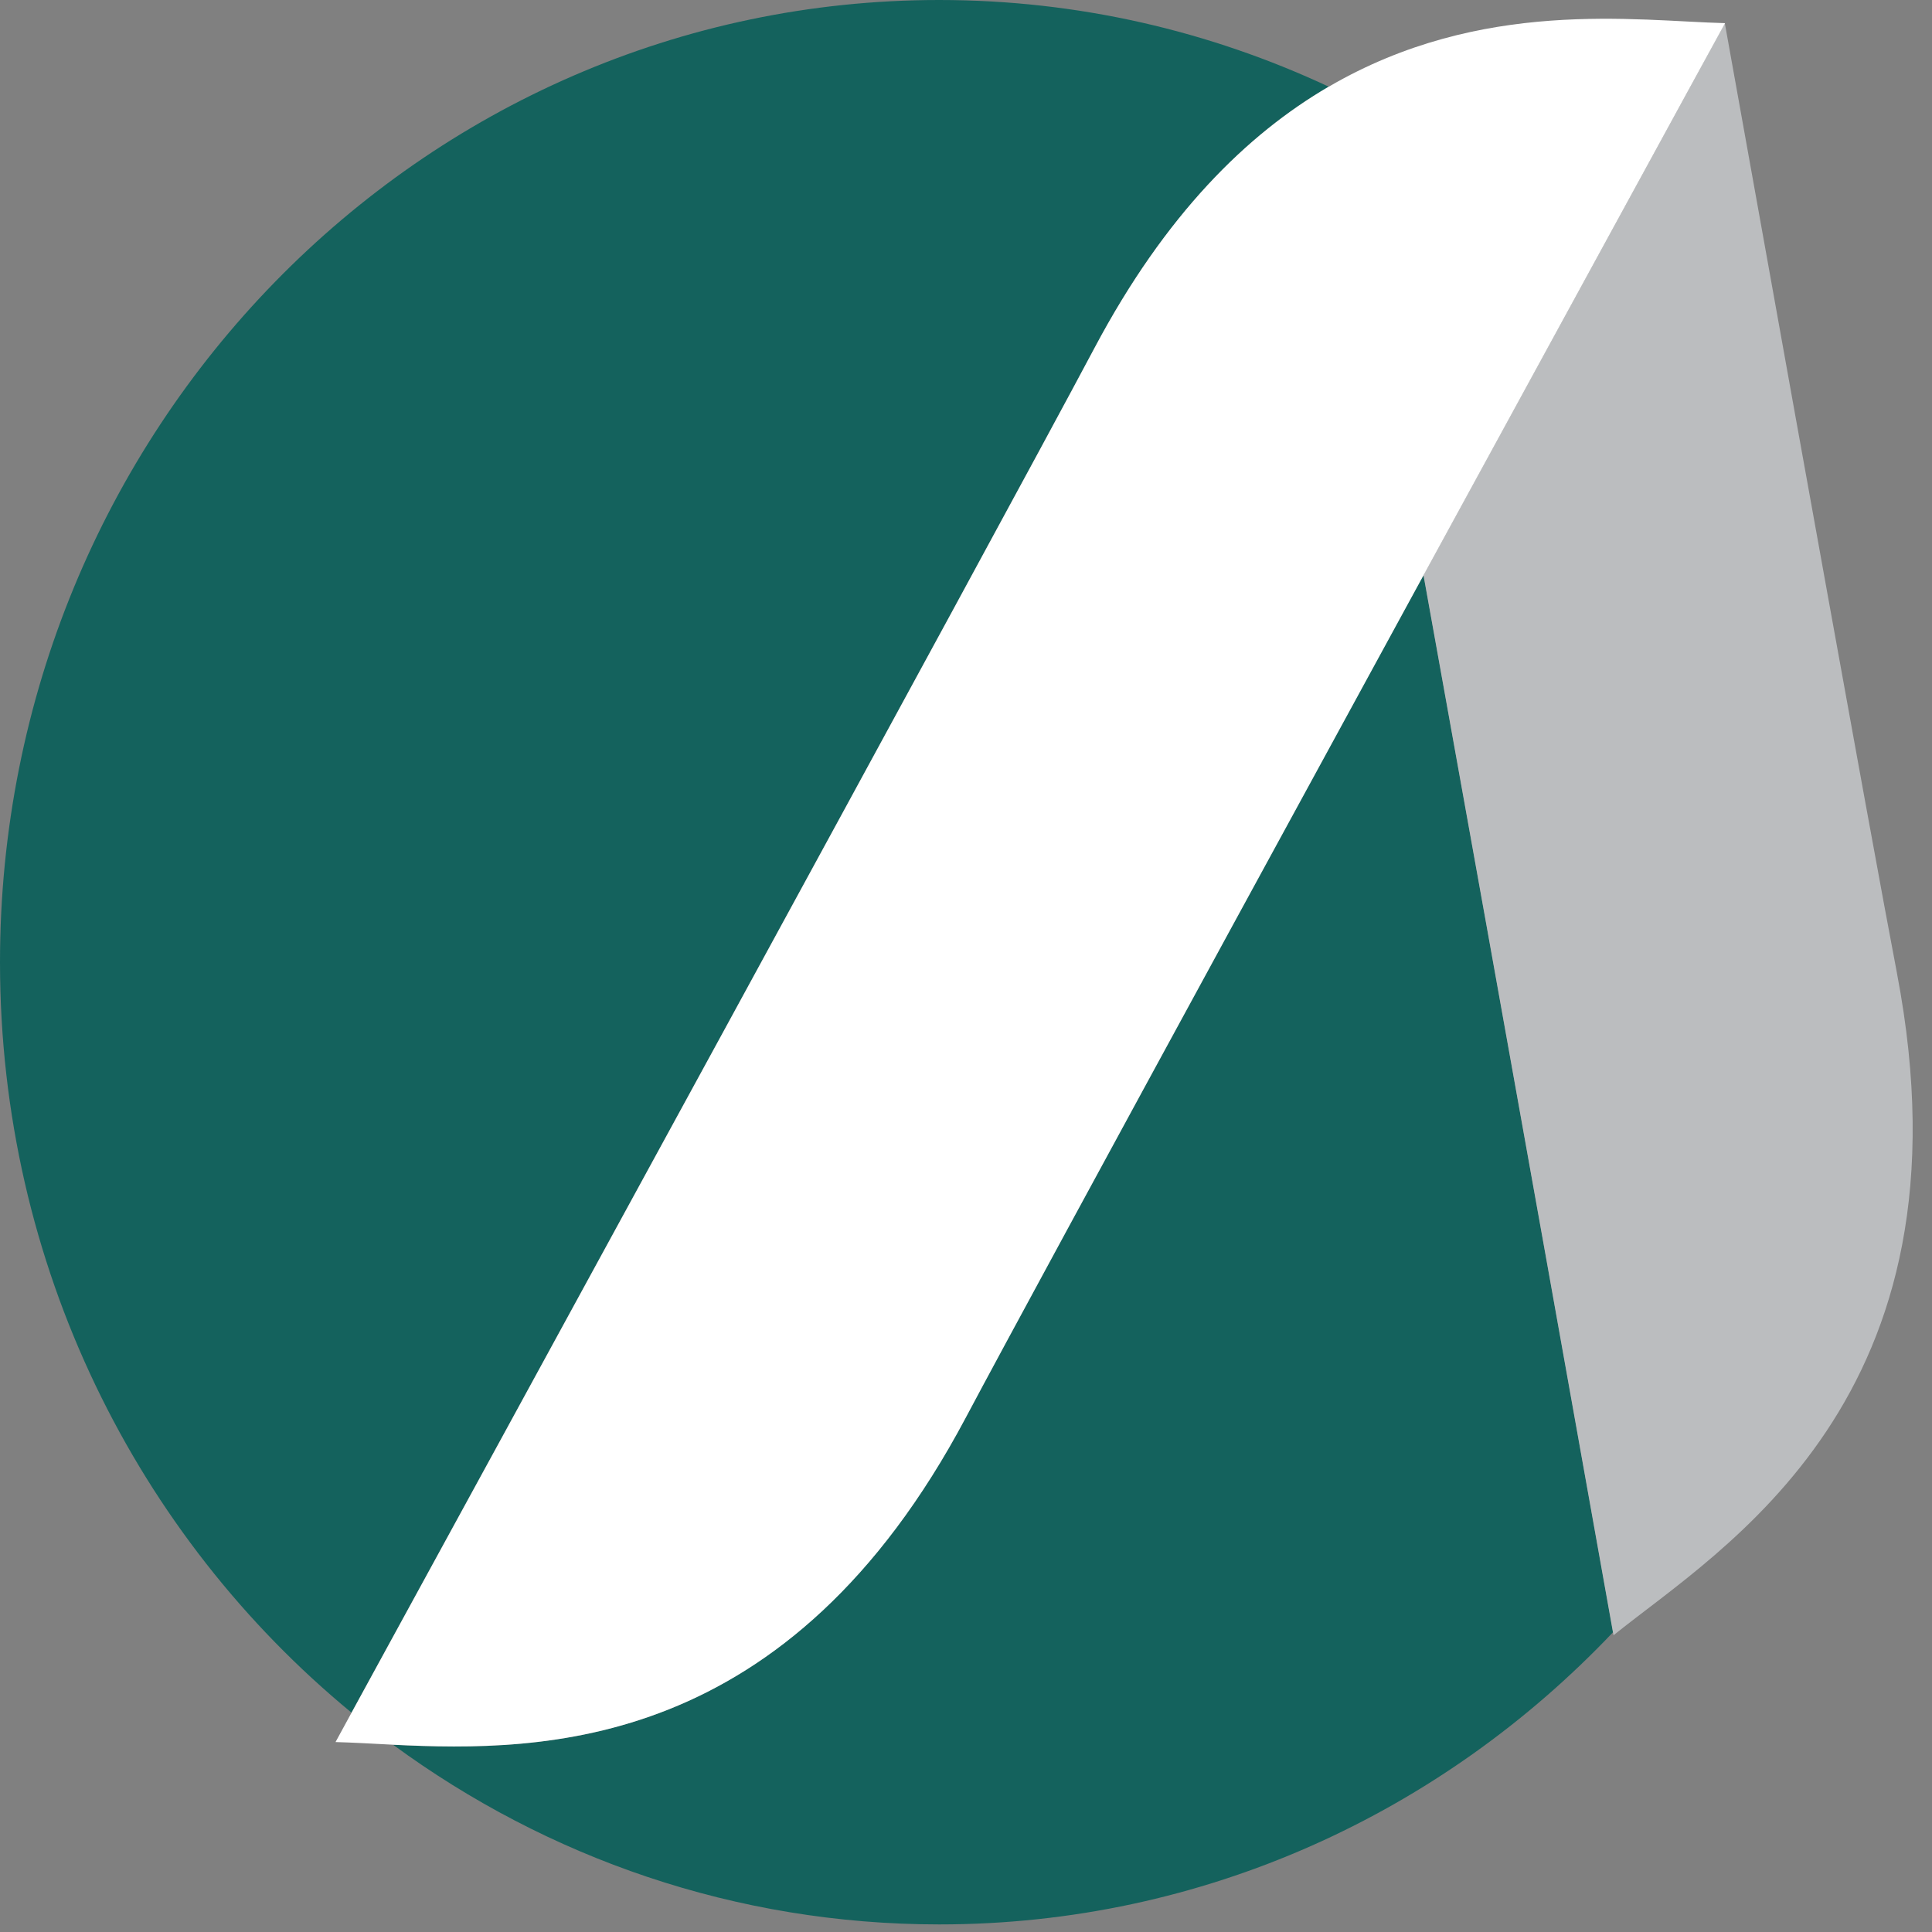
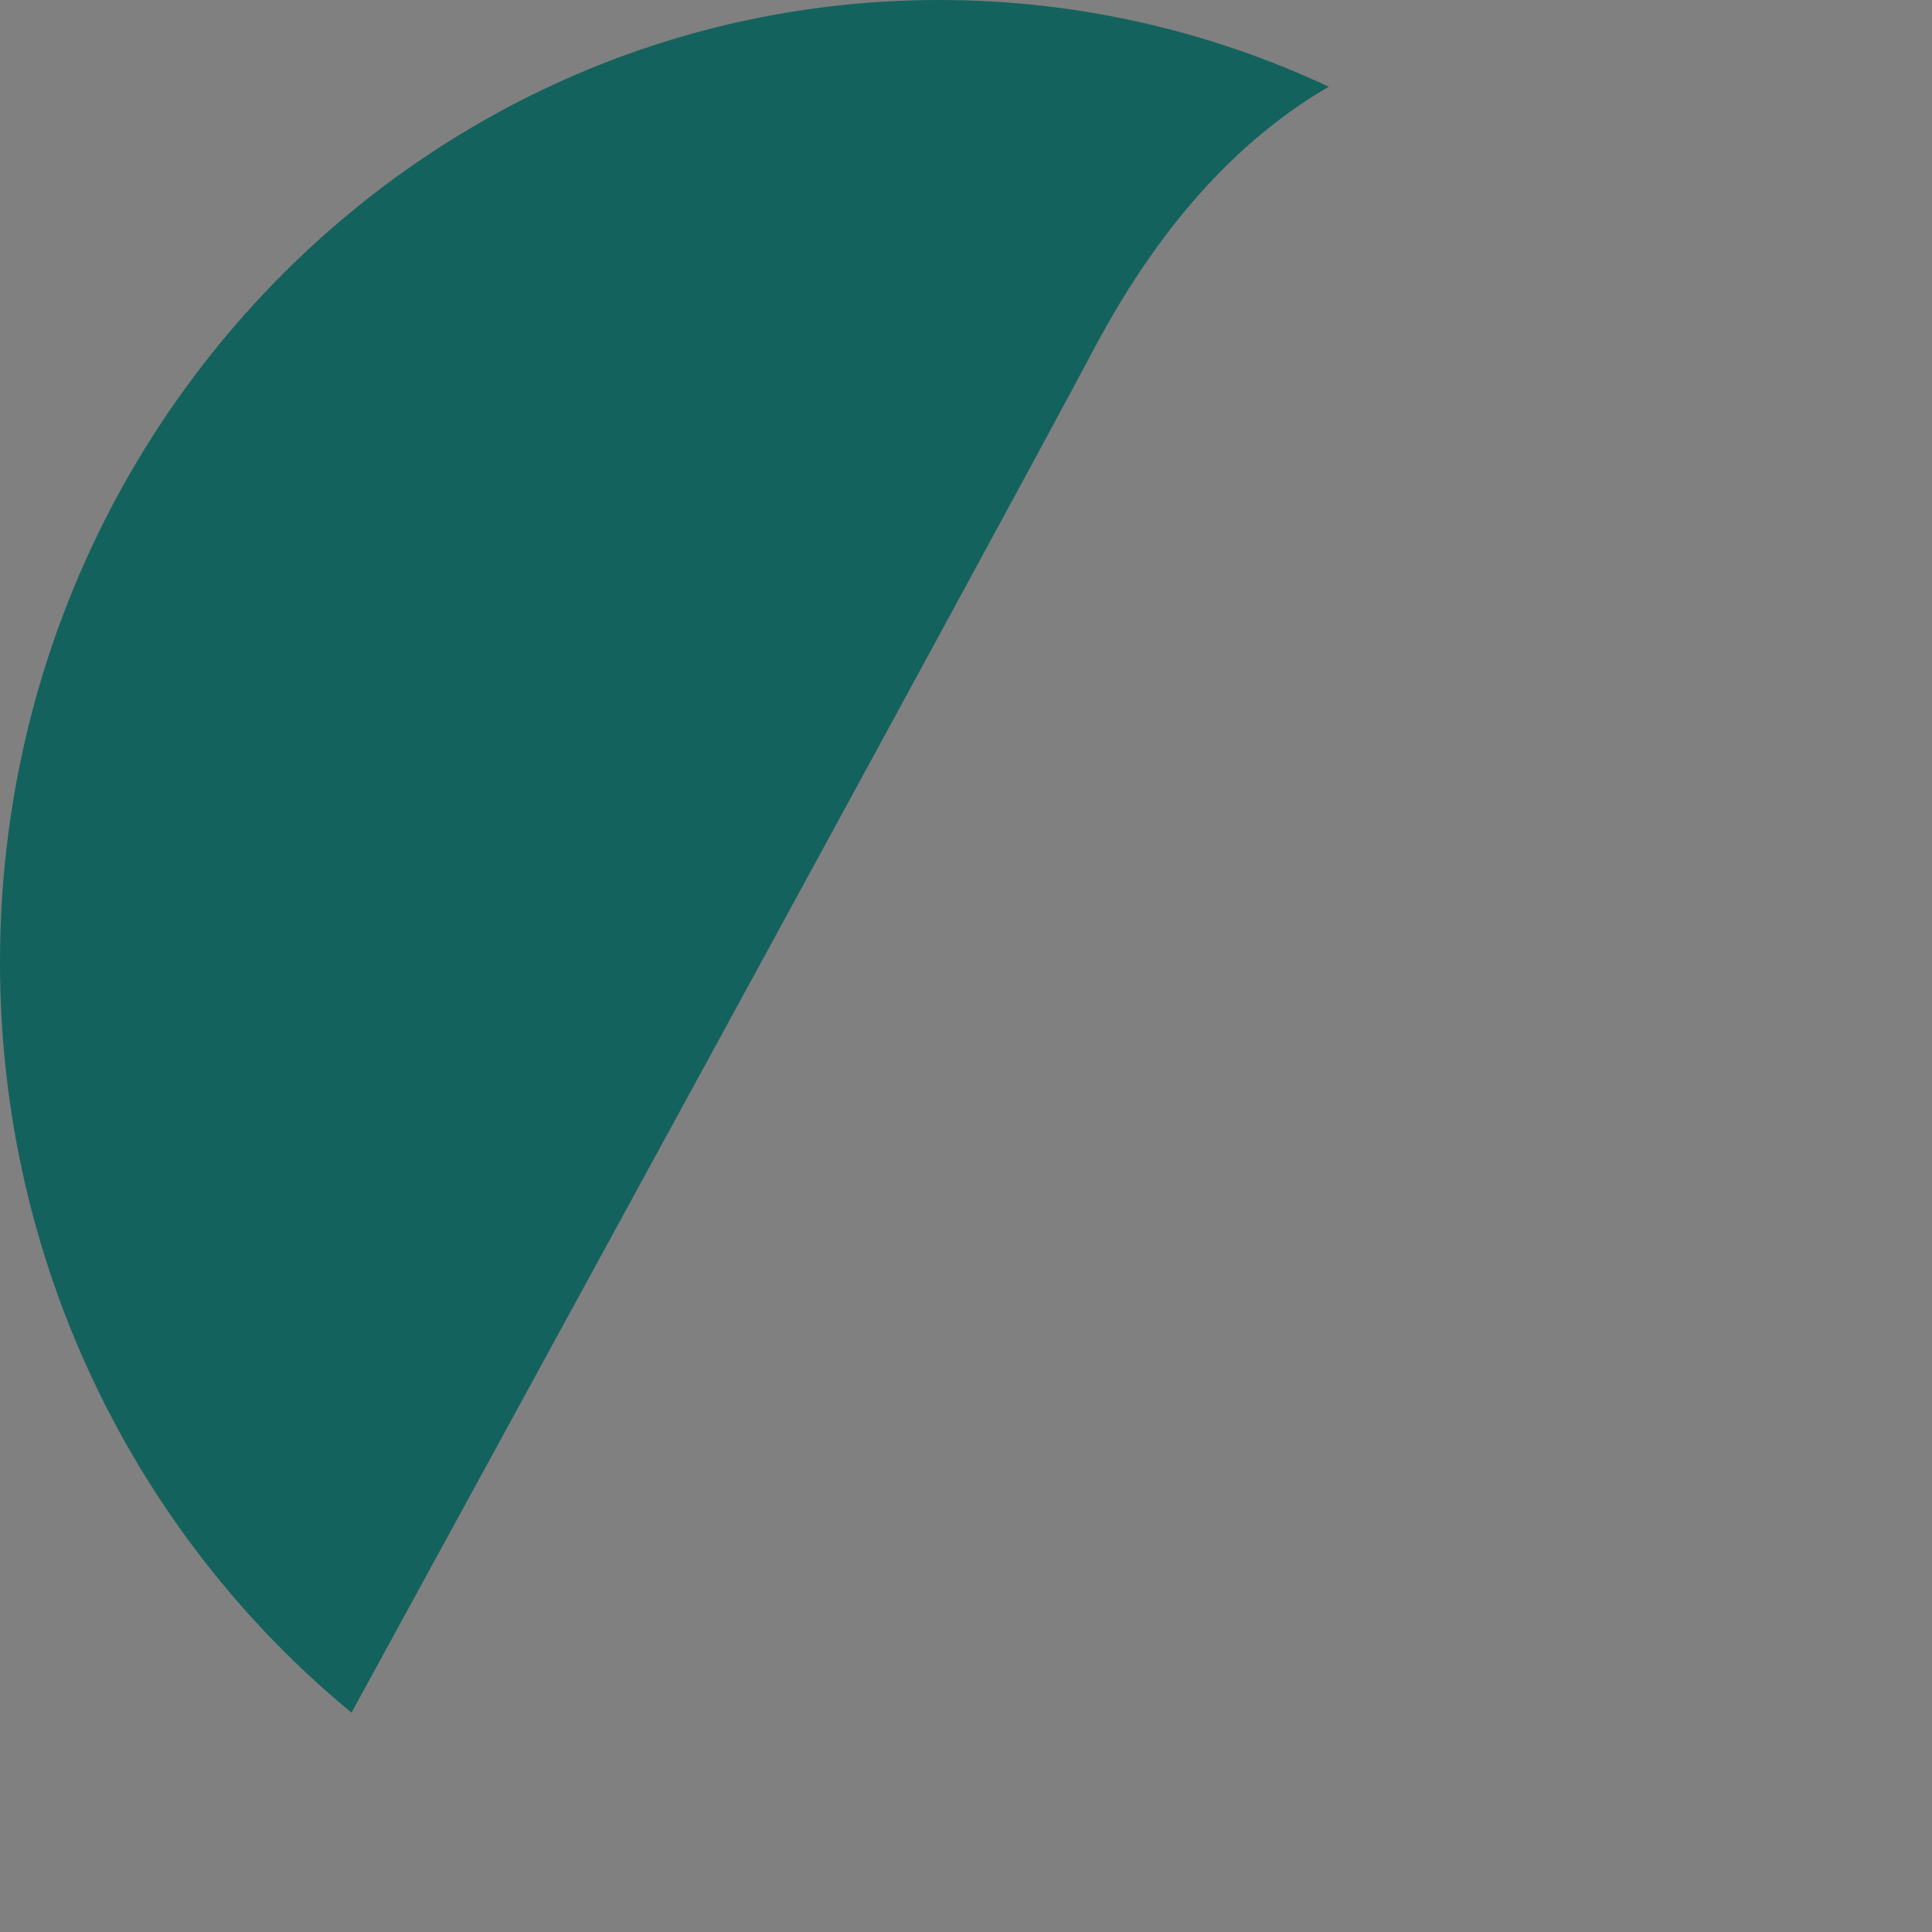
<svg xmlns="http://www.w3.org/2000/svg" width="54" height="54" viewBox="0 0 54 54" fill="none">
  <rect x="0" y="0" width="54" height="54" fill="#808080" stroke="none" />
  <path d="M37.139 2.423C33.82 0.871 30.136 0 26.25 0C11.751 0 0 12.042 0 26.895C0 35.377 3.837 42.939 9.825 47.869C12.656 42.69 27.899 14.796 30.593 9.722C32.571 6.001 34.847 3.759 37.136 2.426L37.139 2.423Z" fill="#14625D" />
-   <path d="M39.786 16.072C40.597 14.589 28.831 36.154 26.99 39.623C22.035 48.958 15.188 48.97 10.988 48.767C15.291 51.924 20.557 53.788 26.253 53.788C33.643 53.788 40.314 50.656 45.086 45.62C44.864 44.381 42.038 28.545 39.789 16.072H39.786Z" fill="#14625D" />
-   <path d="M53.022 27.207C52.842 26.268 52.537 24.622 52.15 22.502C52.08 22.121 52.007 21.725 51.934 21.316C50.937 15.84 49.505 7.878 48.21 0.653C48.204 0.663 45.568 5.486 42.139 11.768C41.387 13.148 40.597 14.594 39.787 16.077C42.036 28.55 44.864 44.386 45.083 45.625C45.092 45.675 45.099 45.706 45.099 45.706C48.109 43.274 55.298 39.119 53.022 27.211V27.207Z" fill="#BBBDBF" />
-   <path d="M37.14 2.421C34.851 3.757 32.572 5.996 30.597 9.717C27.903 14.791 12.66 42.687 9.829 47.864C9.536 48.398 9.378 48.691 9.378 48.691C9.853 48.704 10.396 48.735 10.993 48.766C15.192 48.969 22.04 48.957 26.995 39.621C29.11 35.641 38.953 17.604 44.46 7.522C46.693 3.429 48.217 0.647 48.217 0.647C45.721 0.585 41.412 -0.068 37.143 2.421H37.14Z" fill="white" />
</svg>